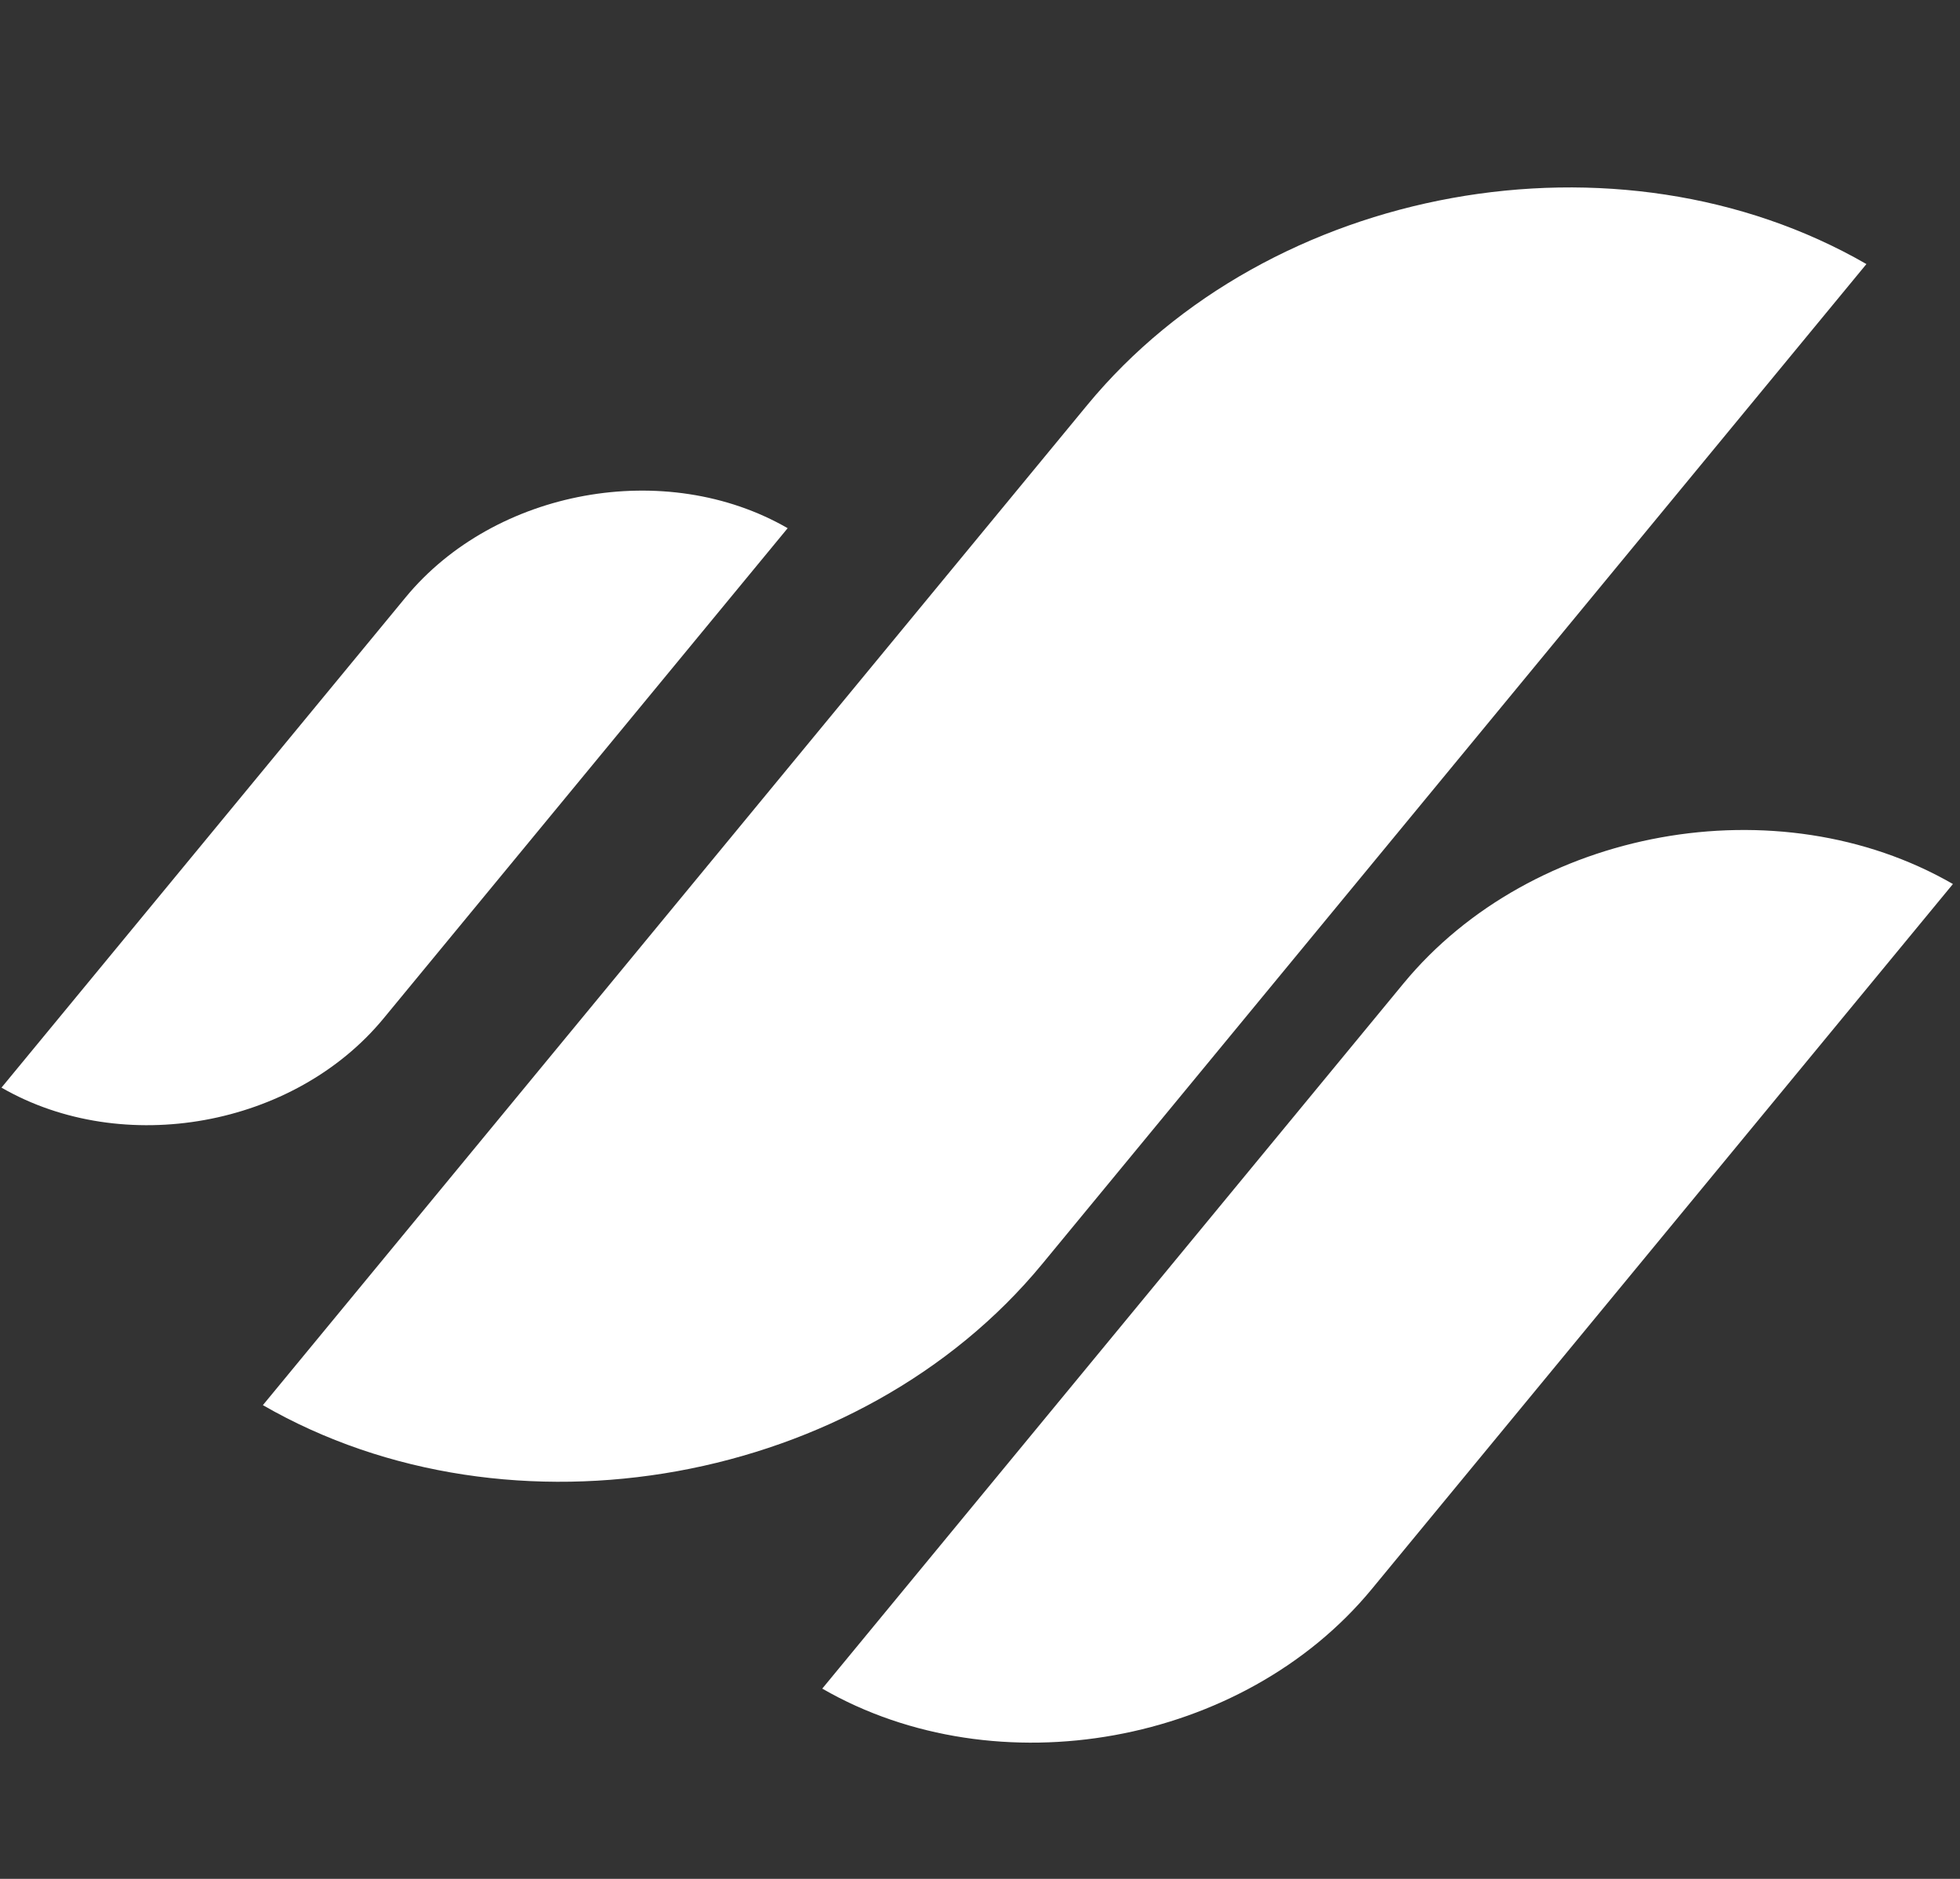
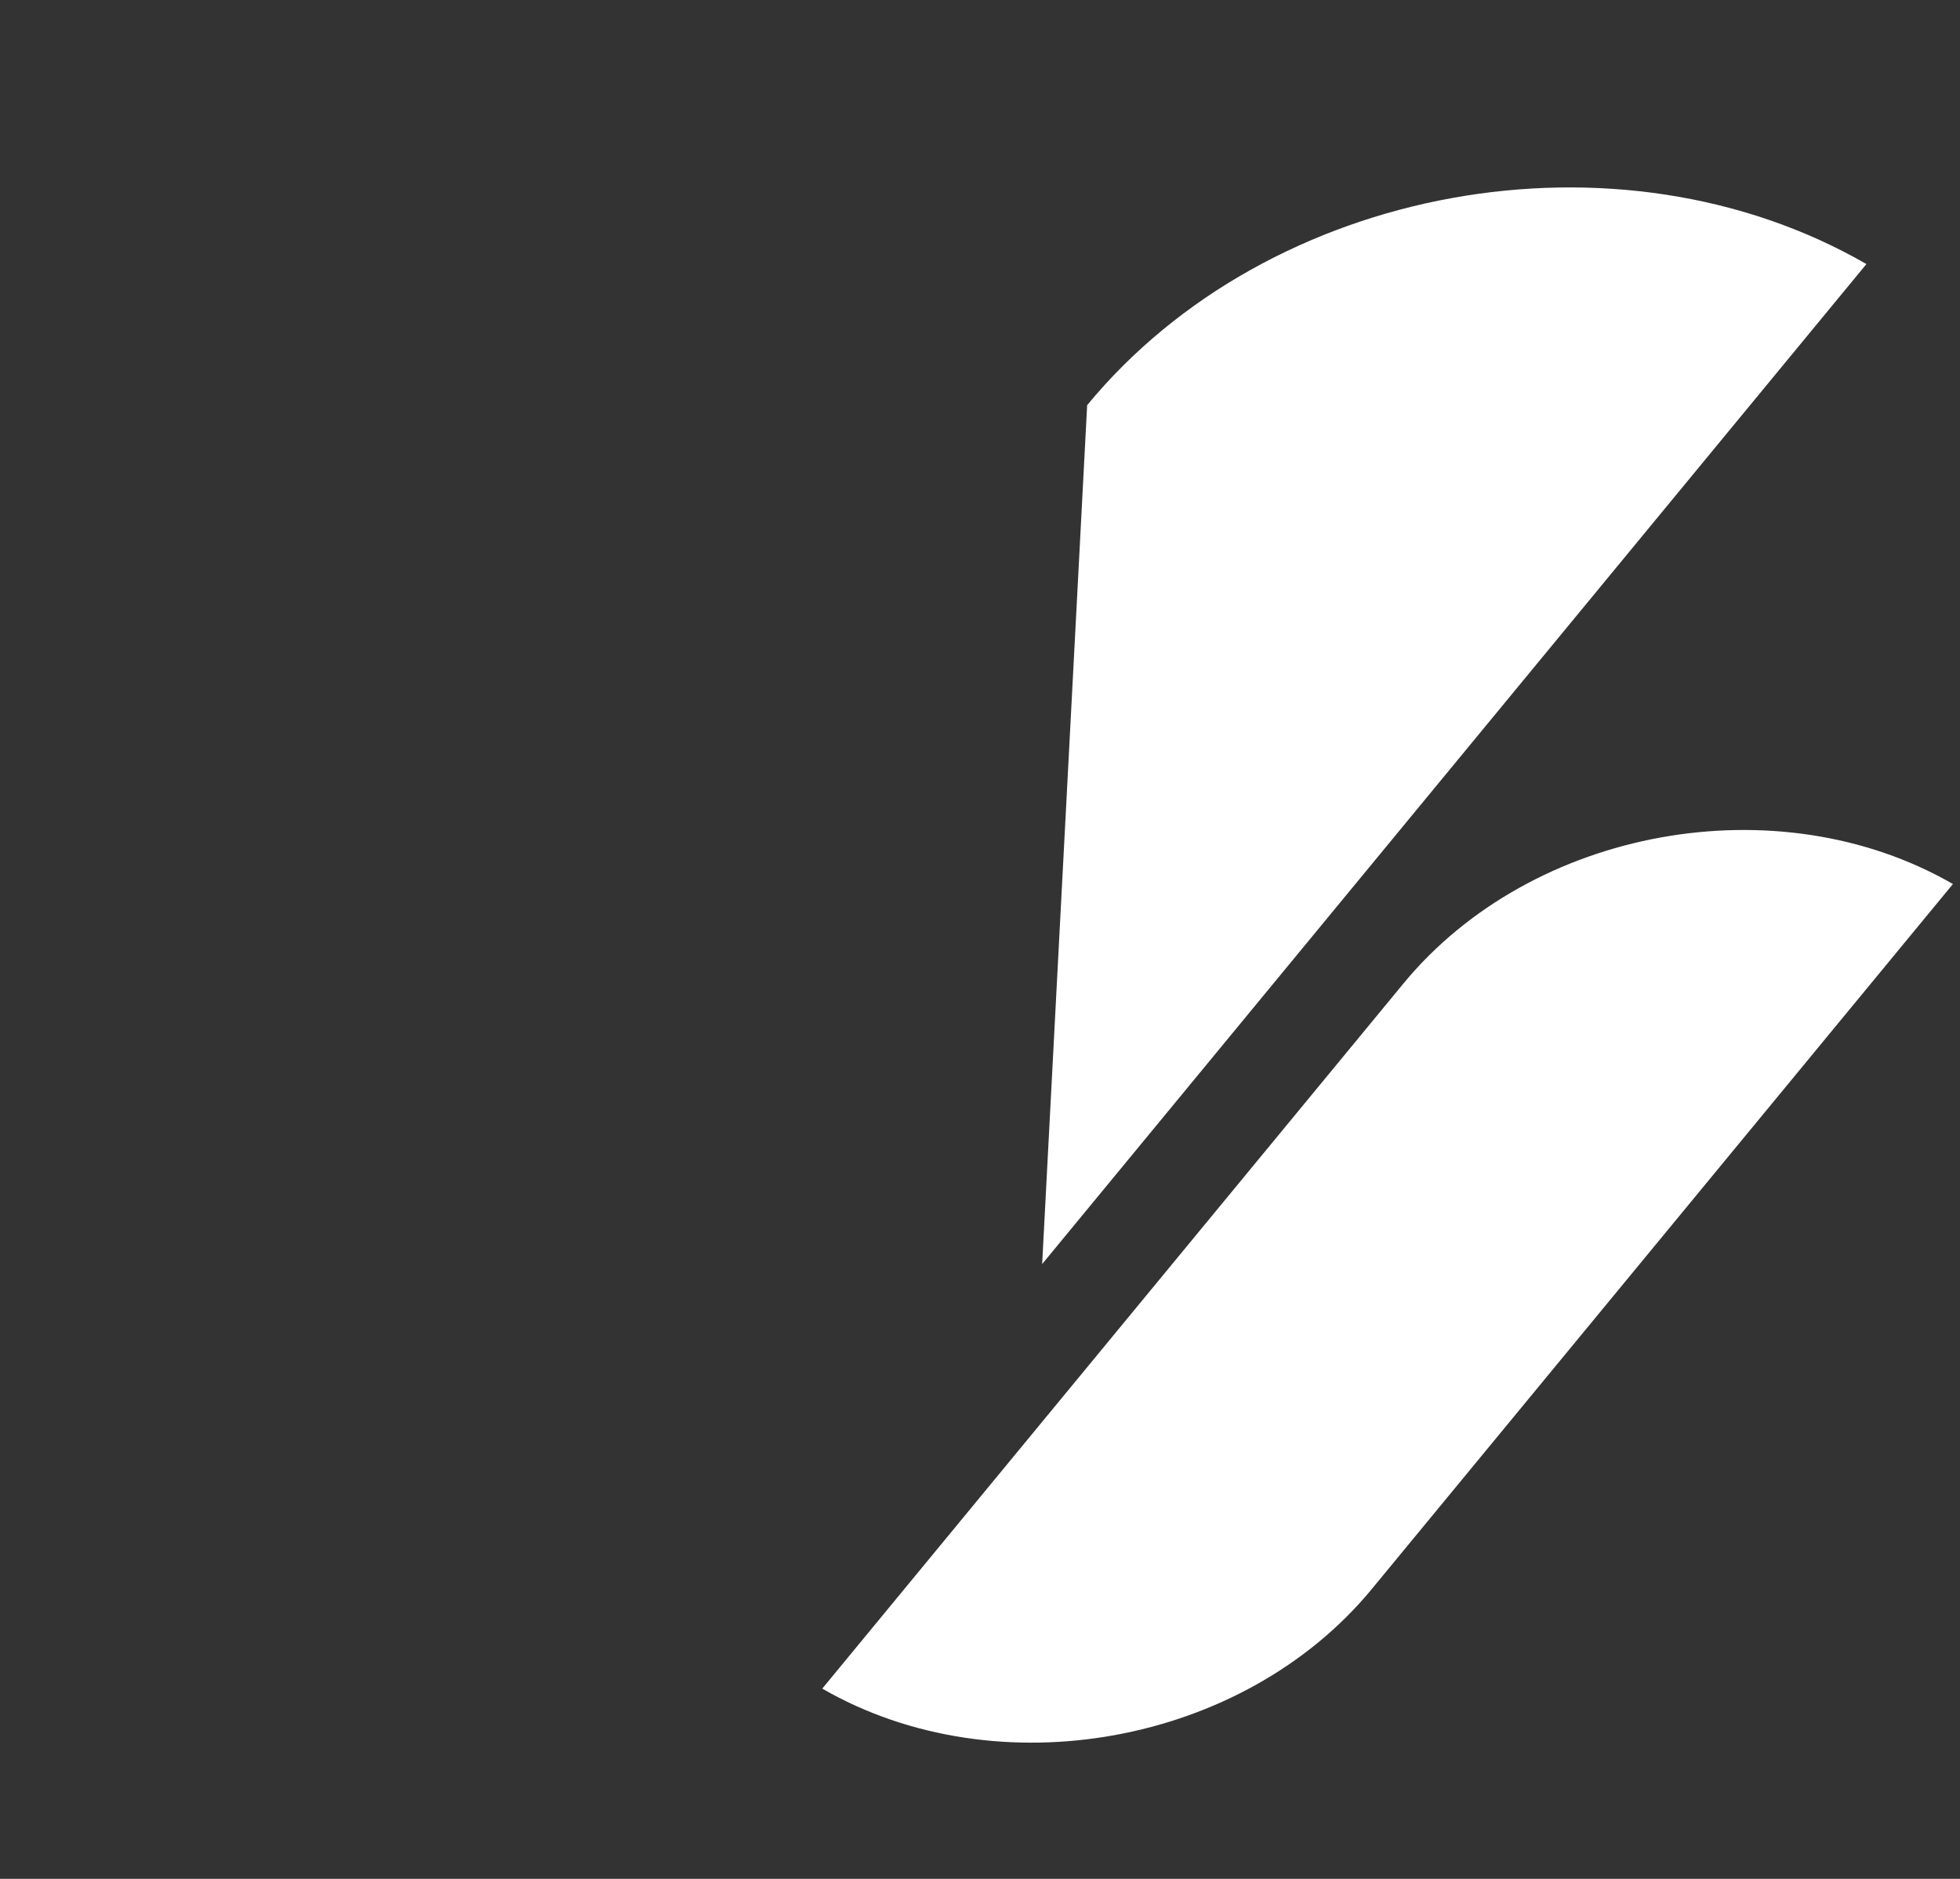
<svg xmlns="http://www.w3.org/2000/svg" width="218" height="209" viewBox="0 0 218 209" fill="none">
  <rect x="0" y="0" width="218" height="209" fill="#333333" stroke="none" />
-   <path d="M120.918 45.069C141.184 20.479 179.989 13.452 207.592 29.374L115.913 140.612C95.647 165.202 56.841 172.229 29.239 156.307L120.918 45.069Z" fill="white" />
+   <path d="M120.918 45.069C141.184 20.479 179.989 13.452 207.592 29.374L115.913 140.612L120.918 45.069Z" fill="white" />
  <path d="M156.098 109.404C170.388 92.066 197.75 87.111 217.213 98.338L152.569 176.773C138.279 194.112 110.917 199.067 91.454 187.84L156.098 109.404Z" fill="white" />
-   <path d="M45.113 66.45C55.049 54.394 74.074 50.949 87.607 58.755L42.659 113.292C32.723 125.348 13.698 128.793 0.165 120.987L45.113 66.45Z" fill="white" />
</svg>